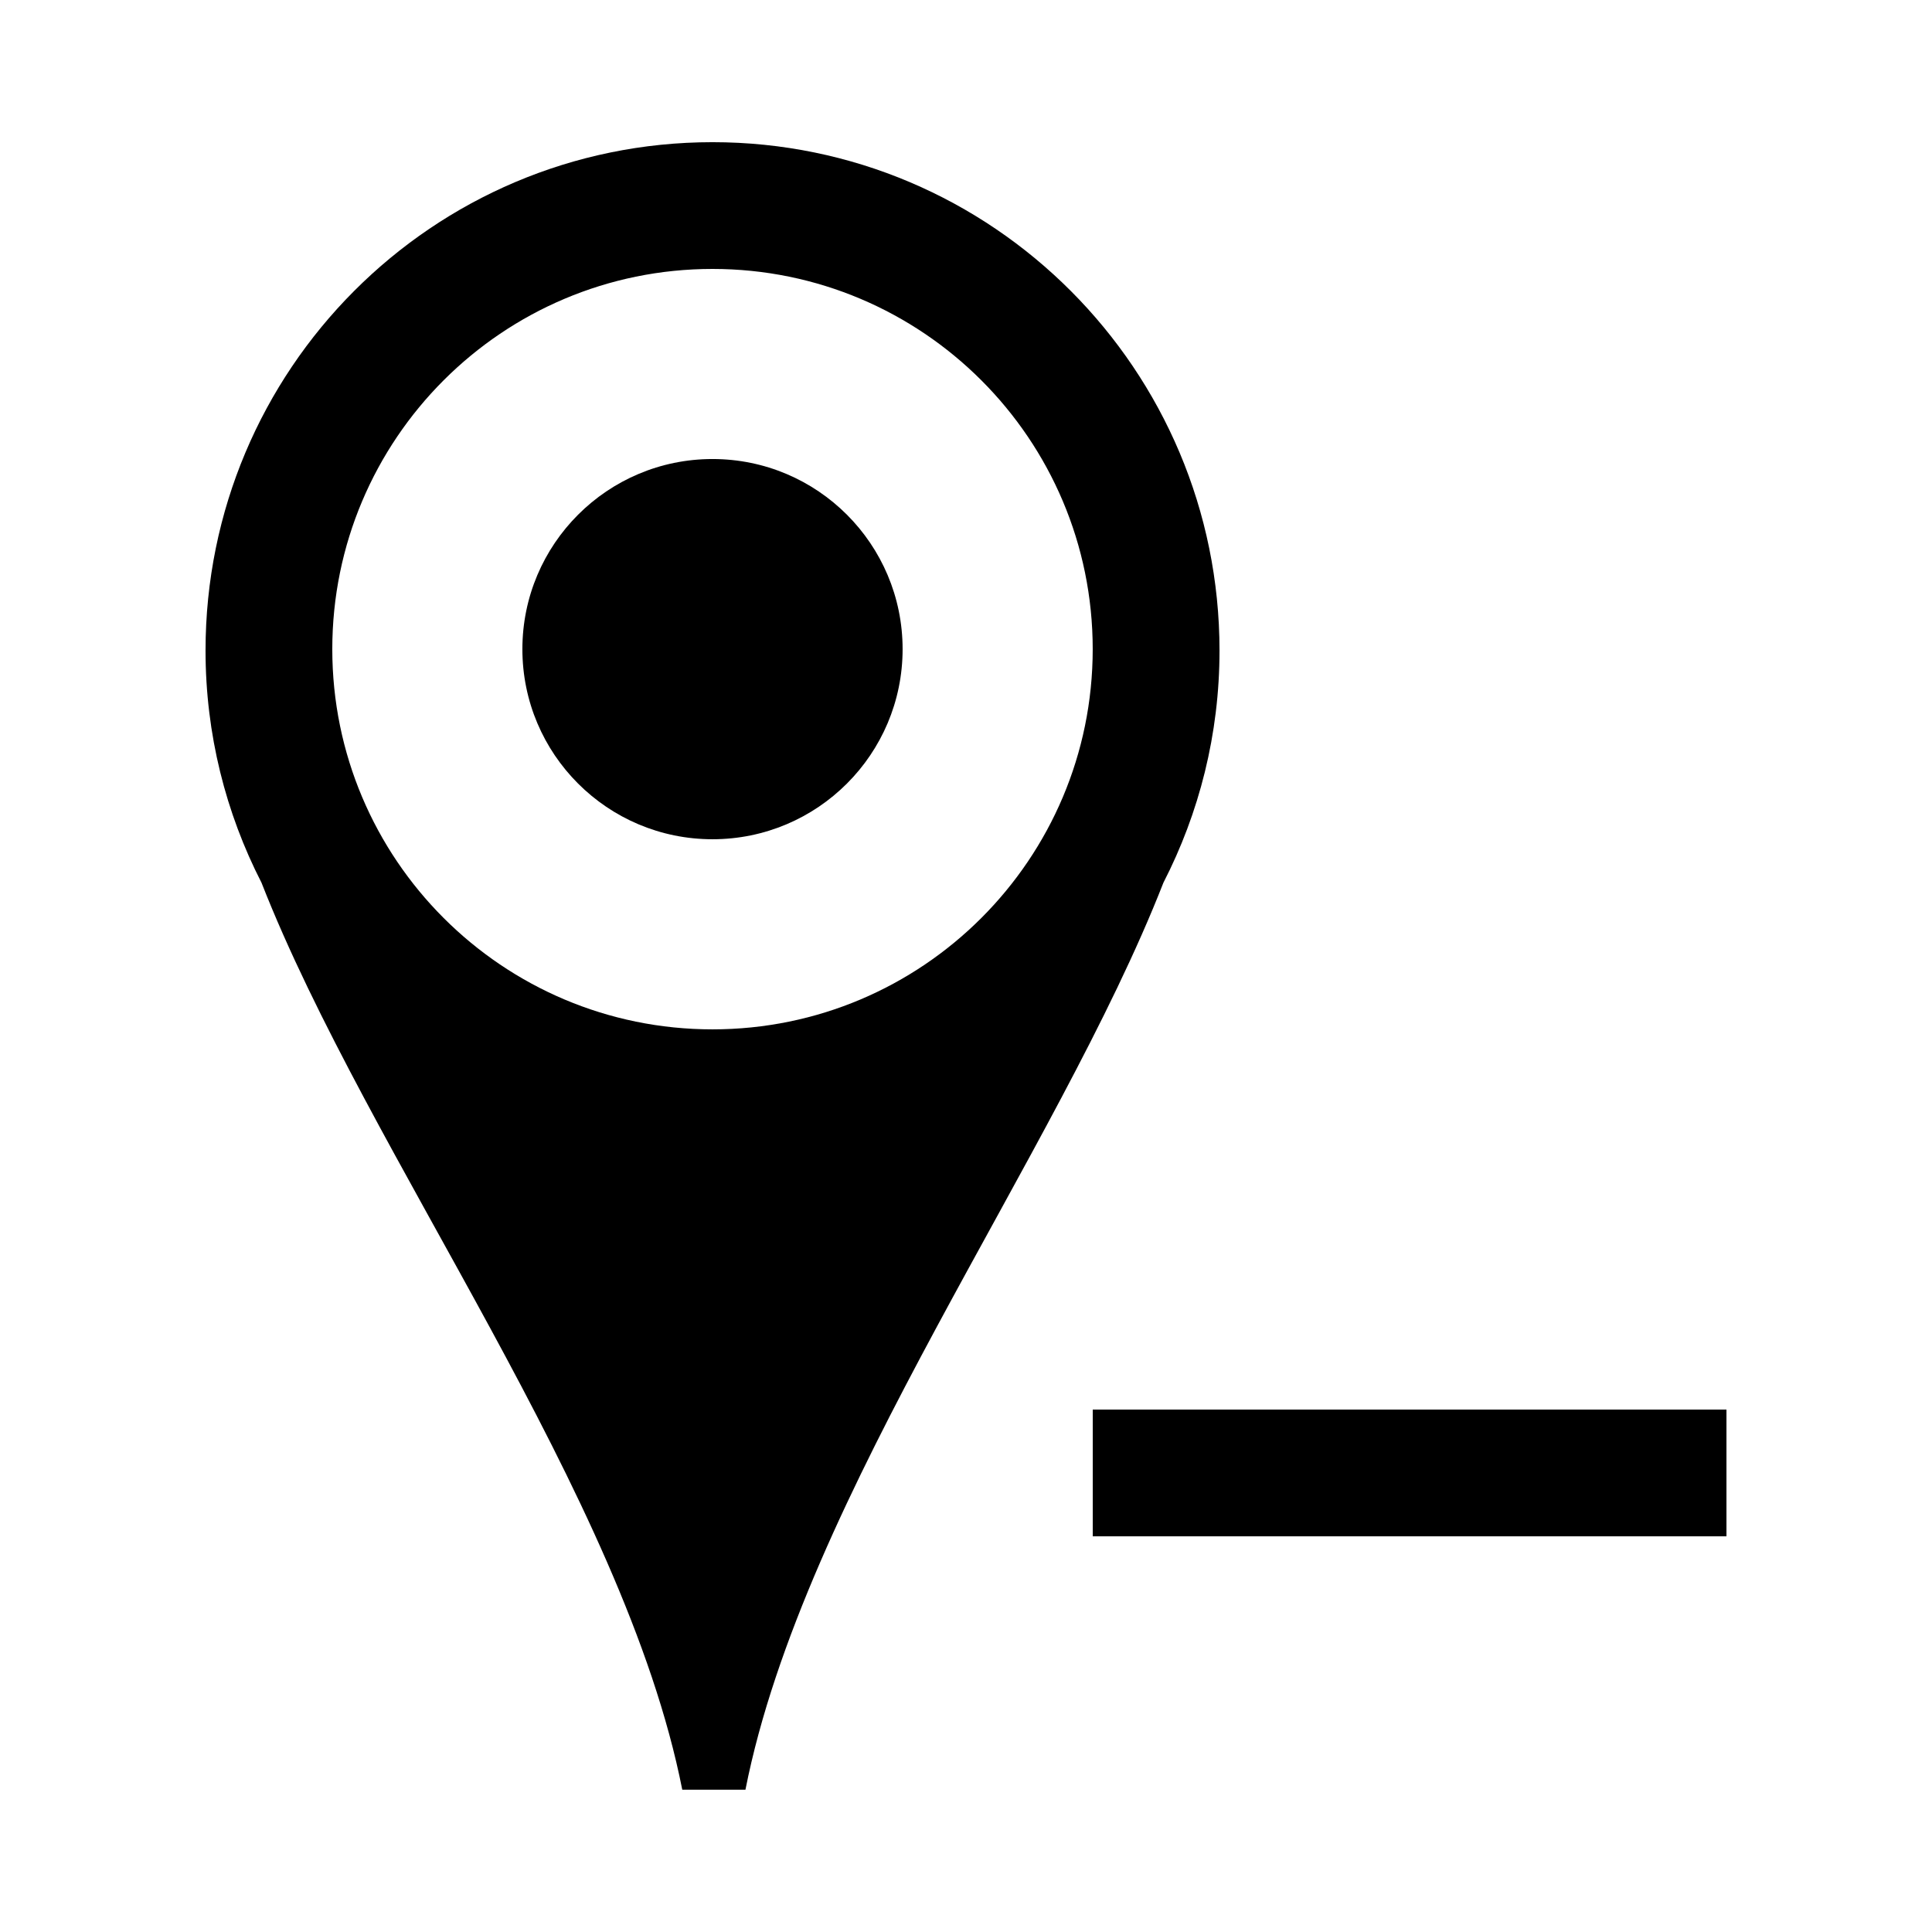
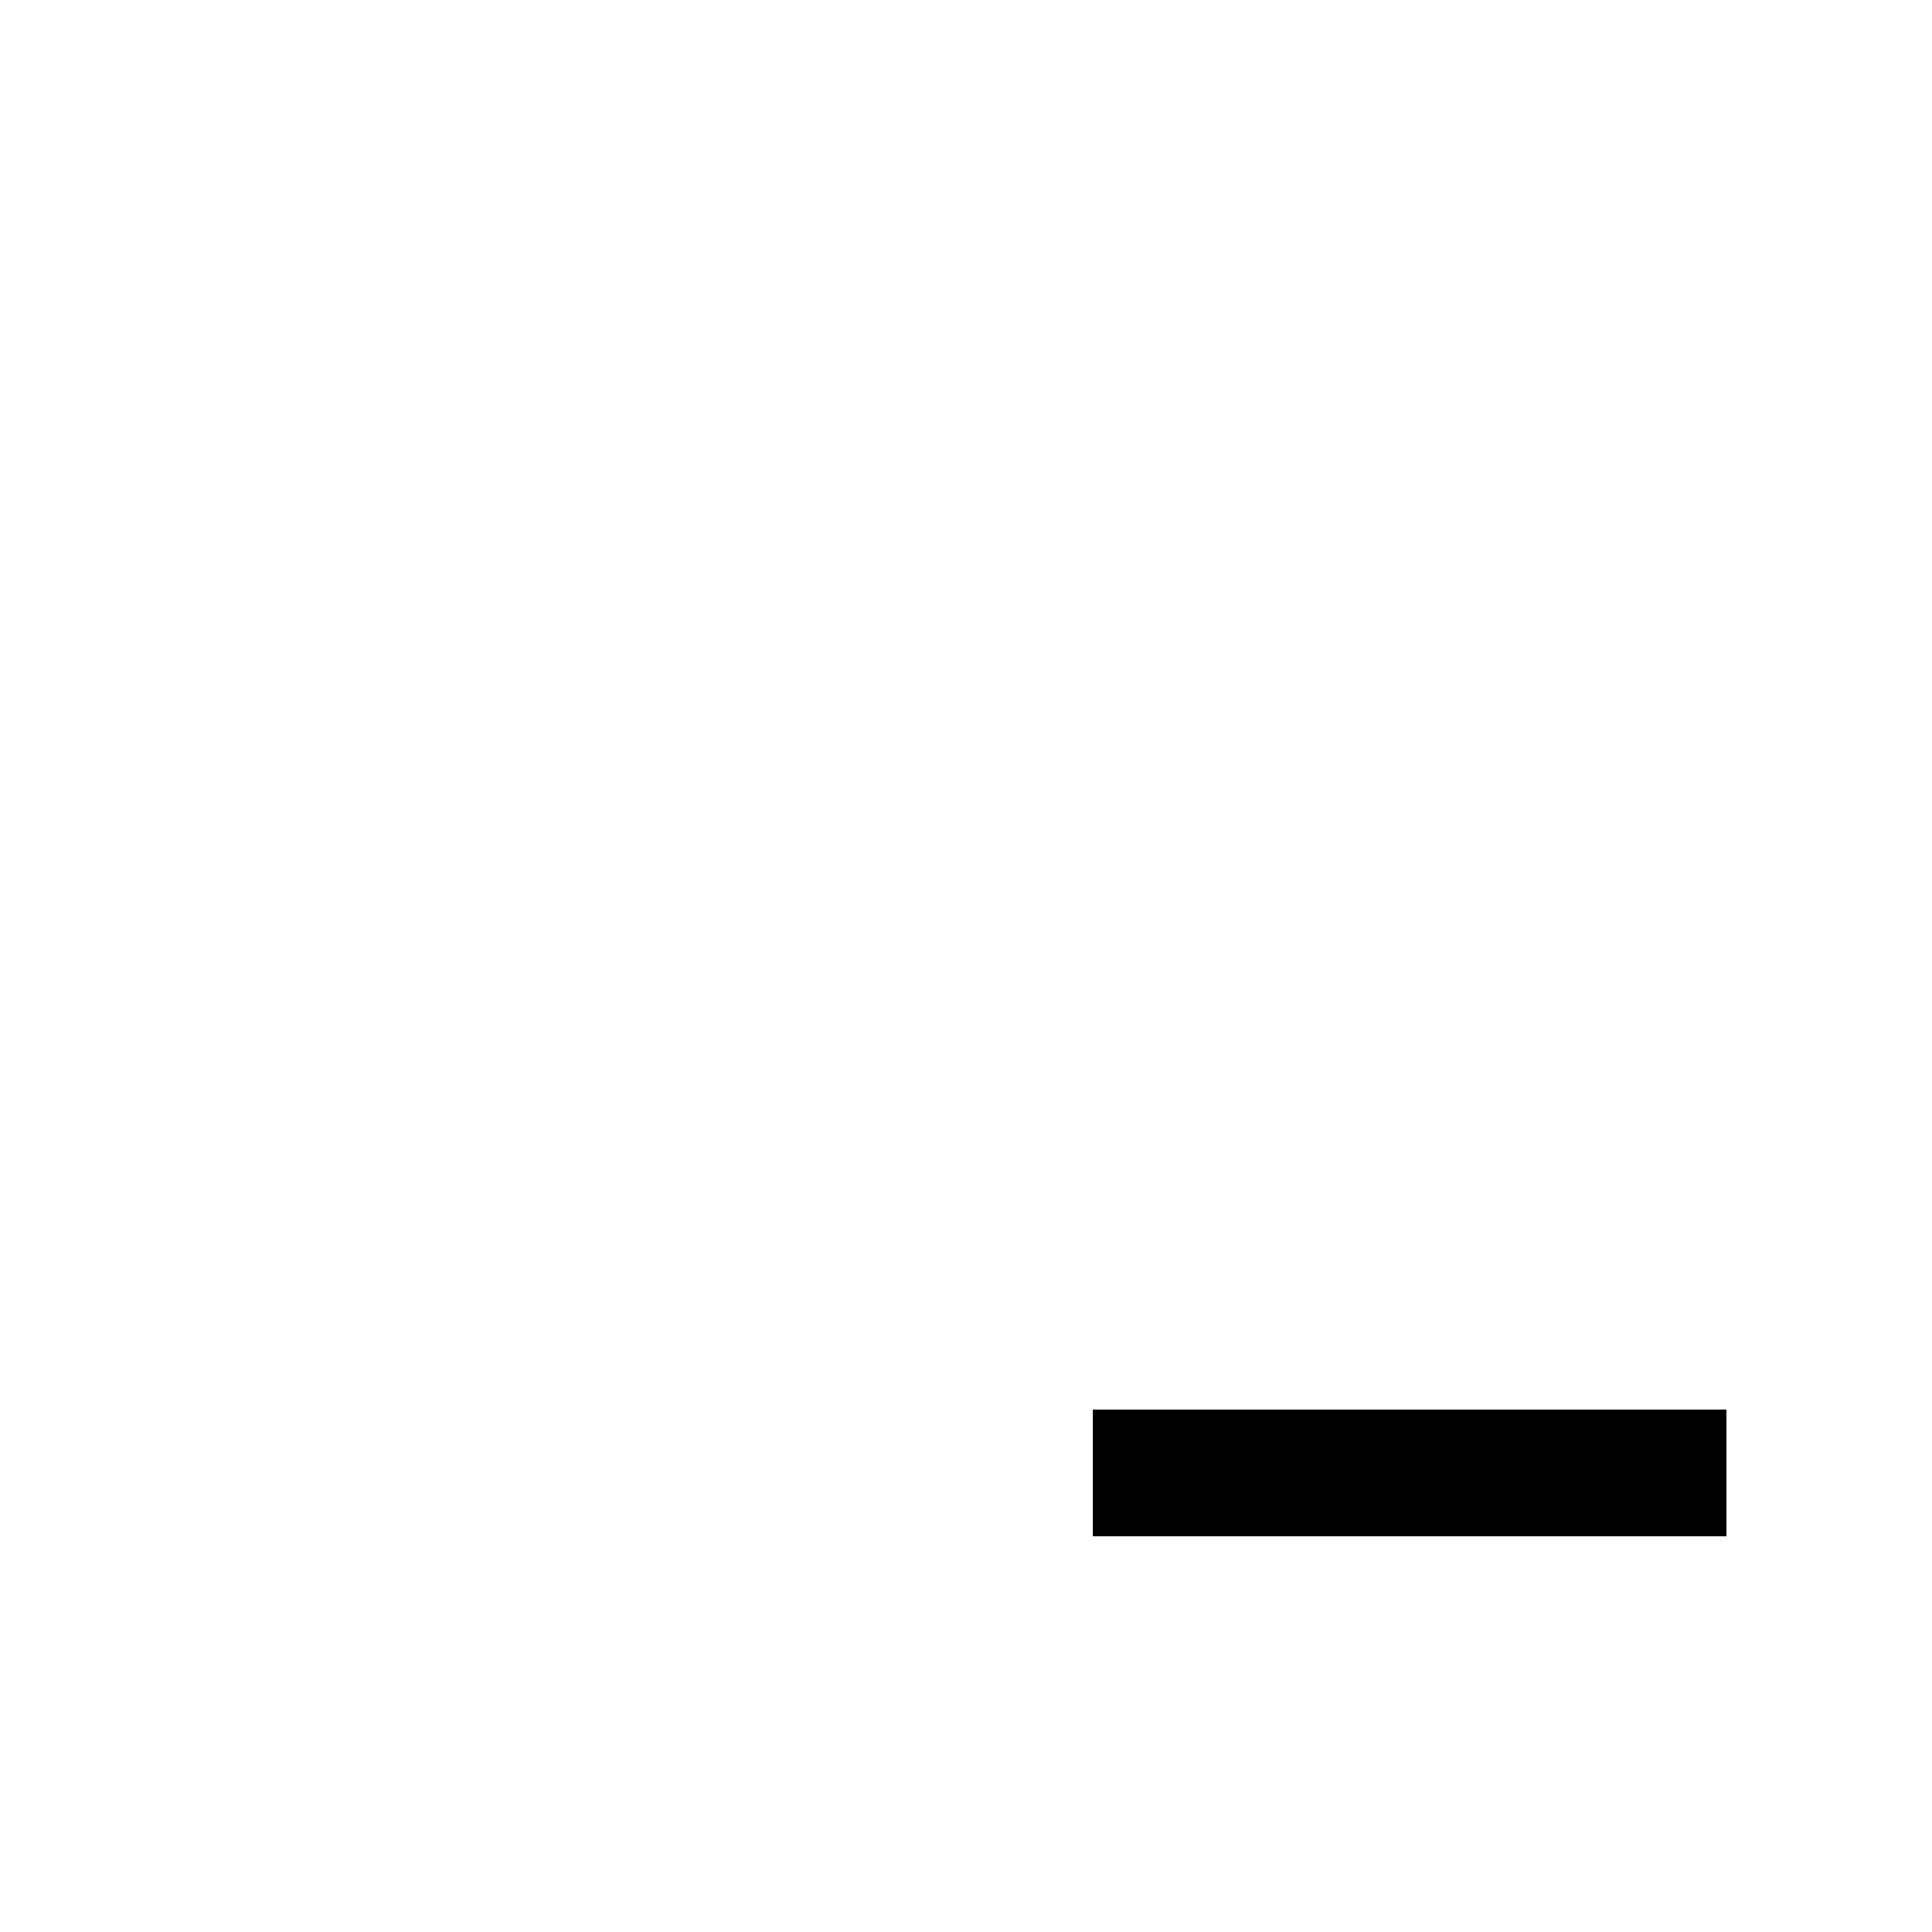
<svg xmlns="http://www.w3.org/2000/svg" fill="#000000" width="800px" height="800px" version="1.1" viewBox="144 144 512 512">
  <g>
-     <path d="m332.82 181.68c-74.211 0-134.35 60.324-134.35 134.72 0 22.168 5.375 43.074 14.828 61.516 28.297 72.281 96.094 162.26 111.51 240.38h16.742c15.418-78.125 82.492-168.12 110.77-240.38 9.473-18.438 14.863-39.348 14.863-61.516-0.02-74.395-60.172-134.72-134.37-134.72zm0 235.11c-55.652 0-100.76-45.109-100.76-100.76s45.109-100.76 100.76-100.76c55.637 0 100.76 45.109 100.76 100.76s-45.125 100.76-100.76 100.76z" />
-     <path d="m383.2 316.03c0 27.824-22.555 50.379-50.379 50.379s-50.383-22.555-50.383-50.379 22.559-50.383 50.383-50.383 50.379 22.559 50.379 50.383" />
    <path d="m433.59 517.55h167.94v33.586h-167.94z" />
  </g>
</svg>